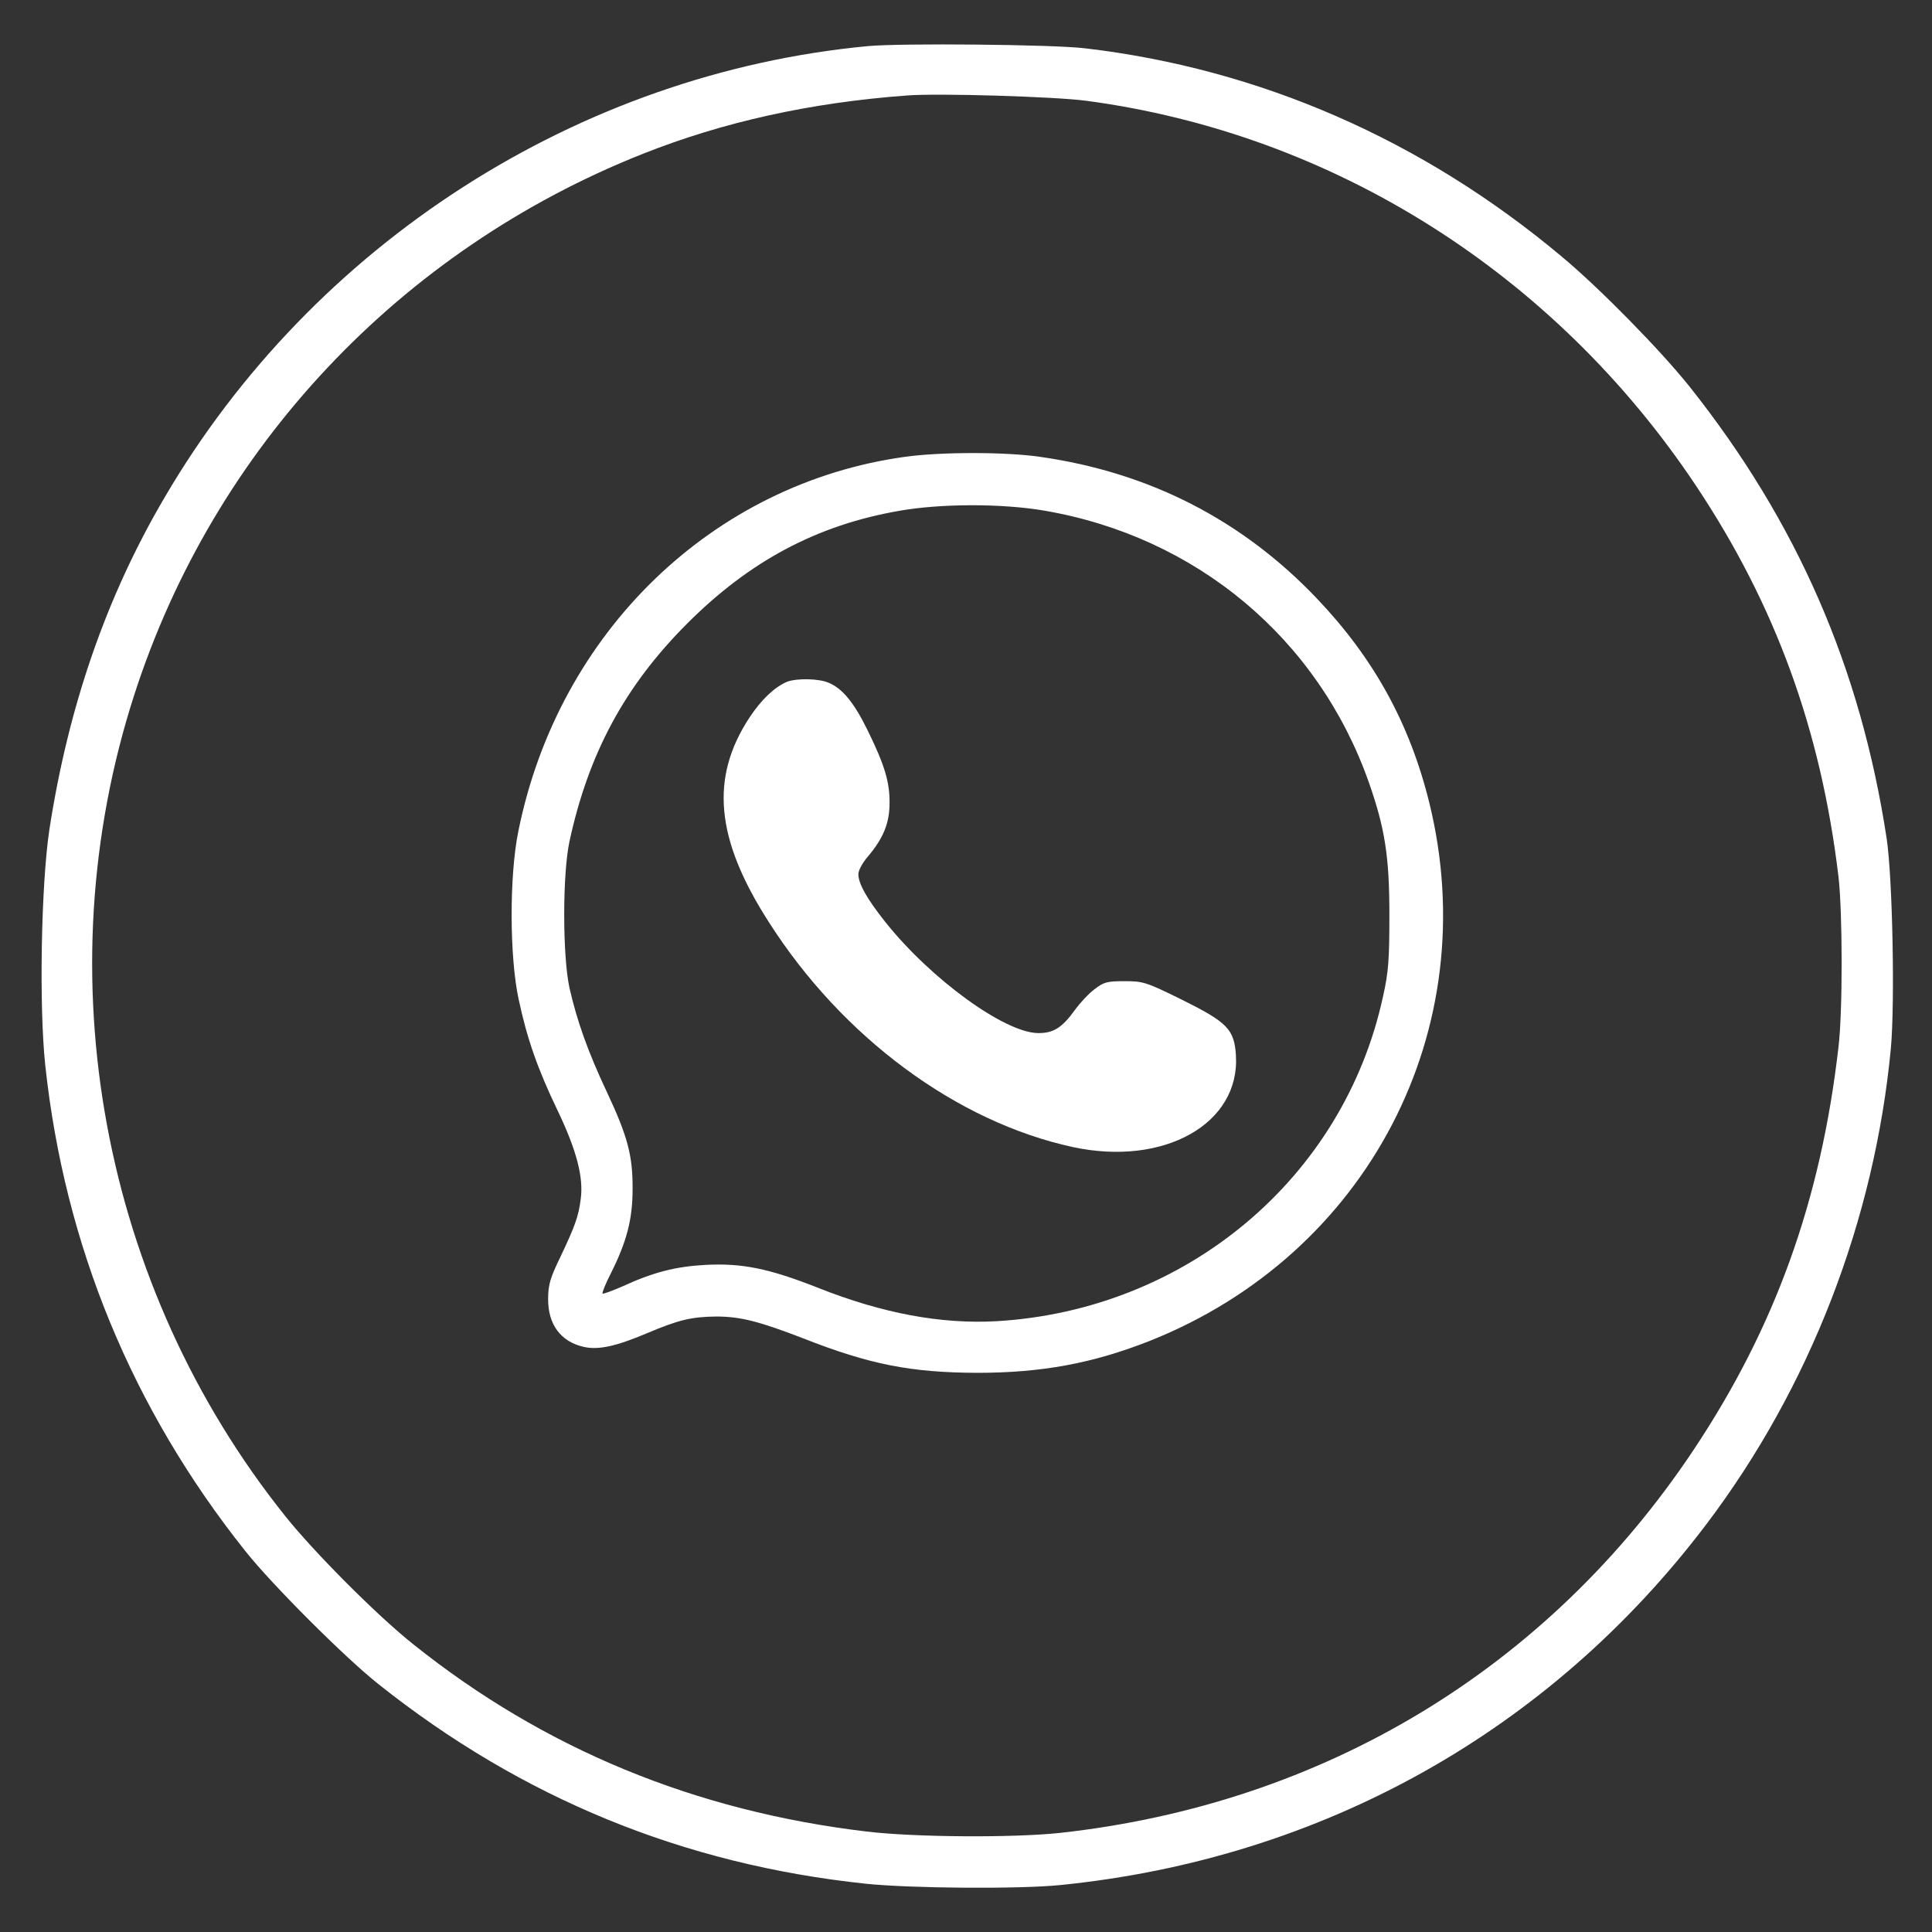
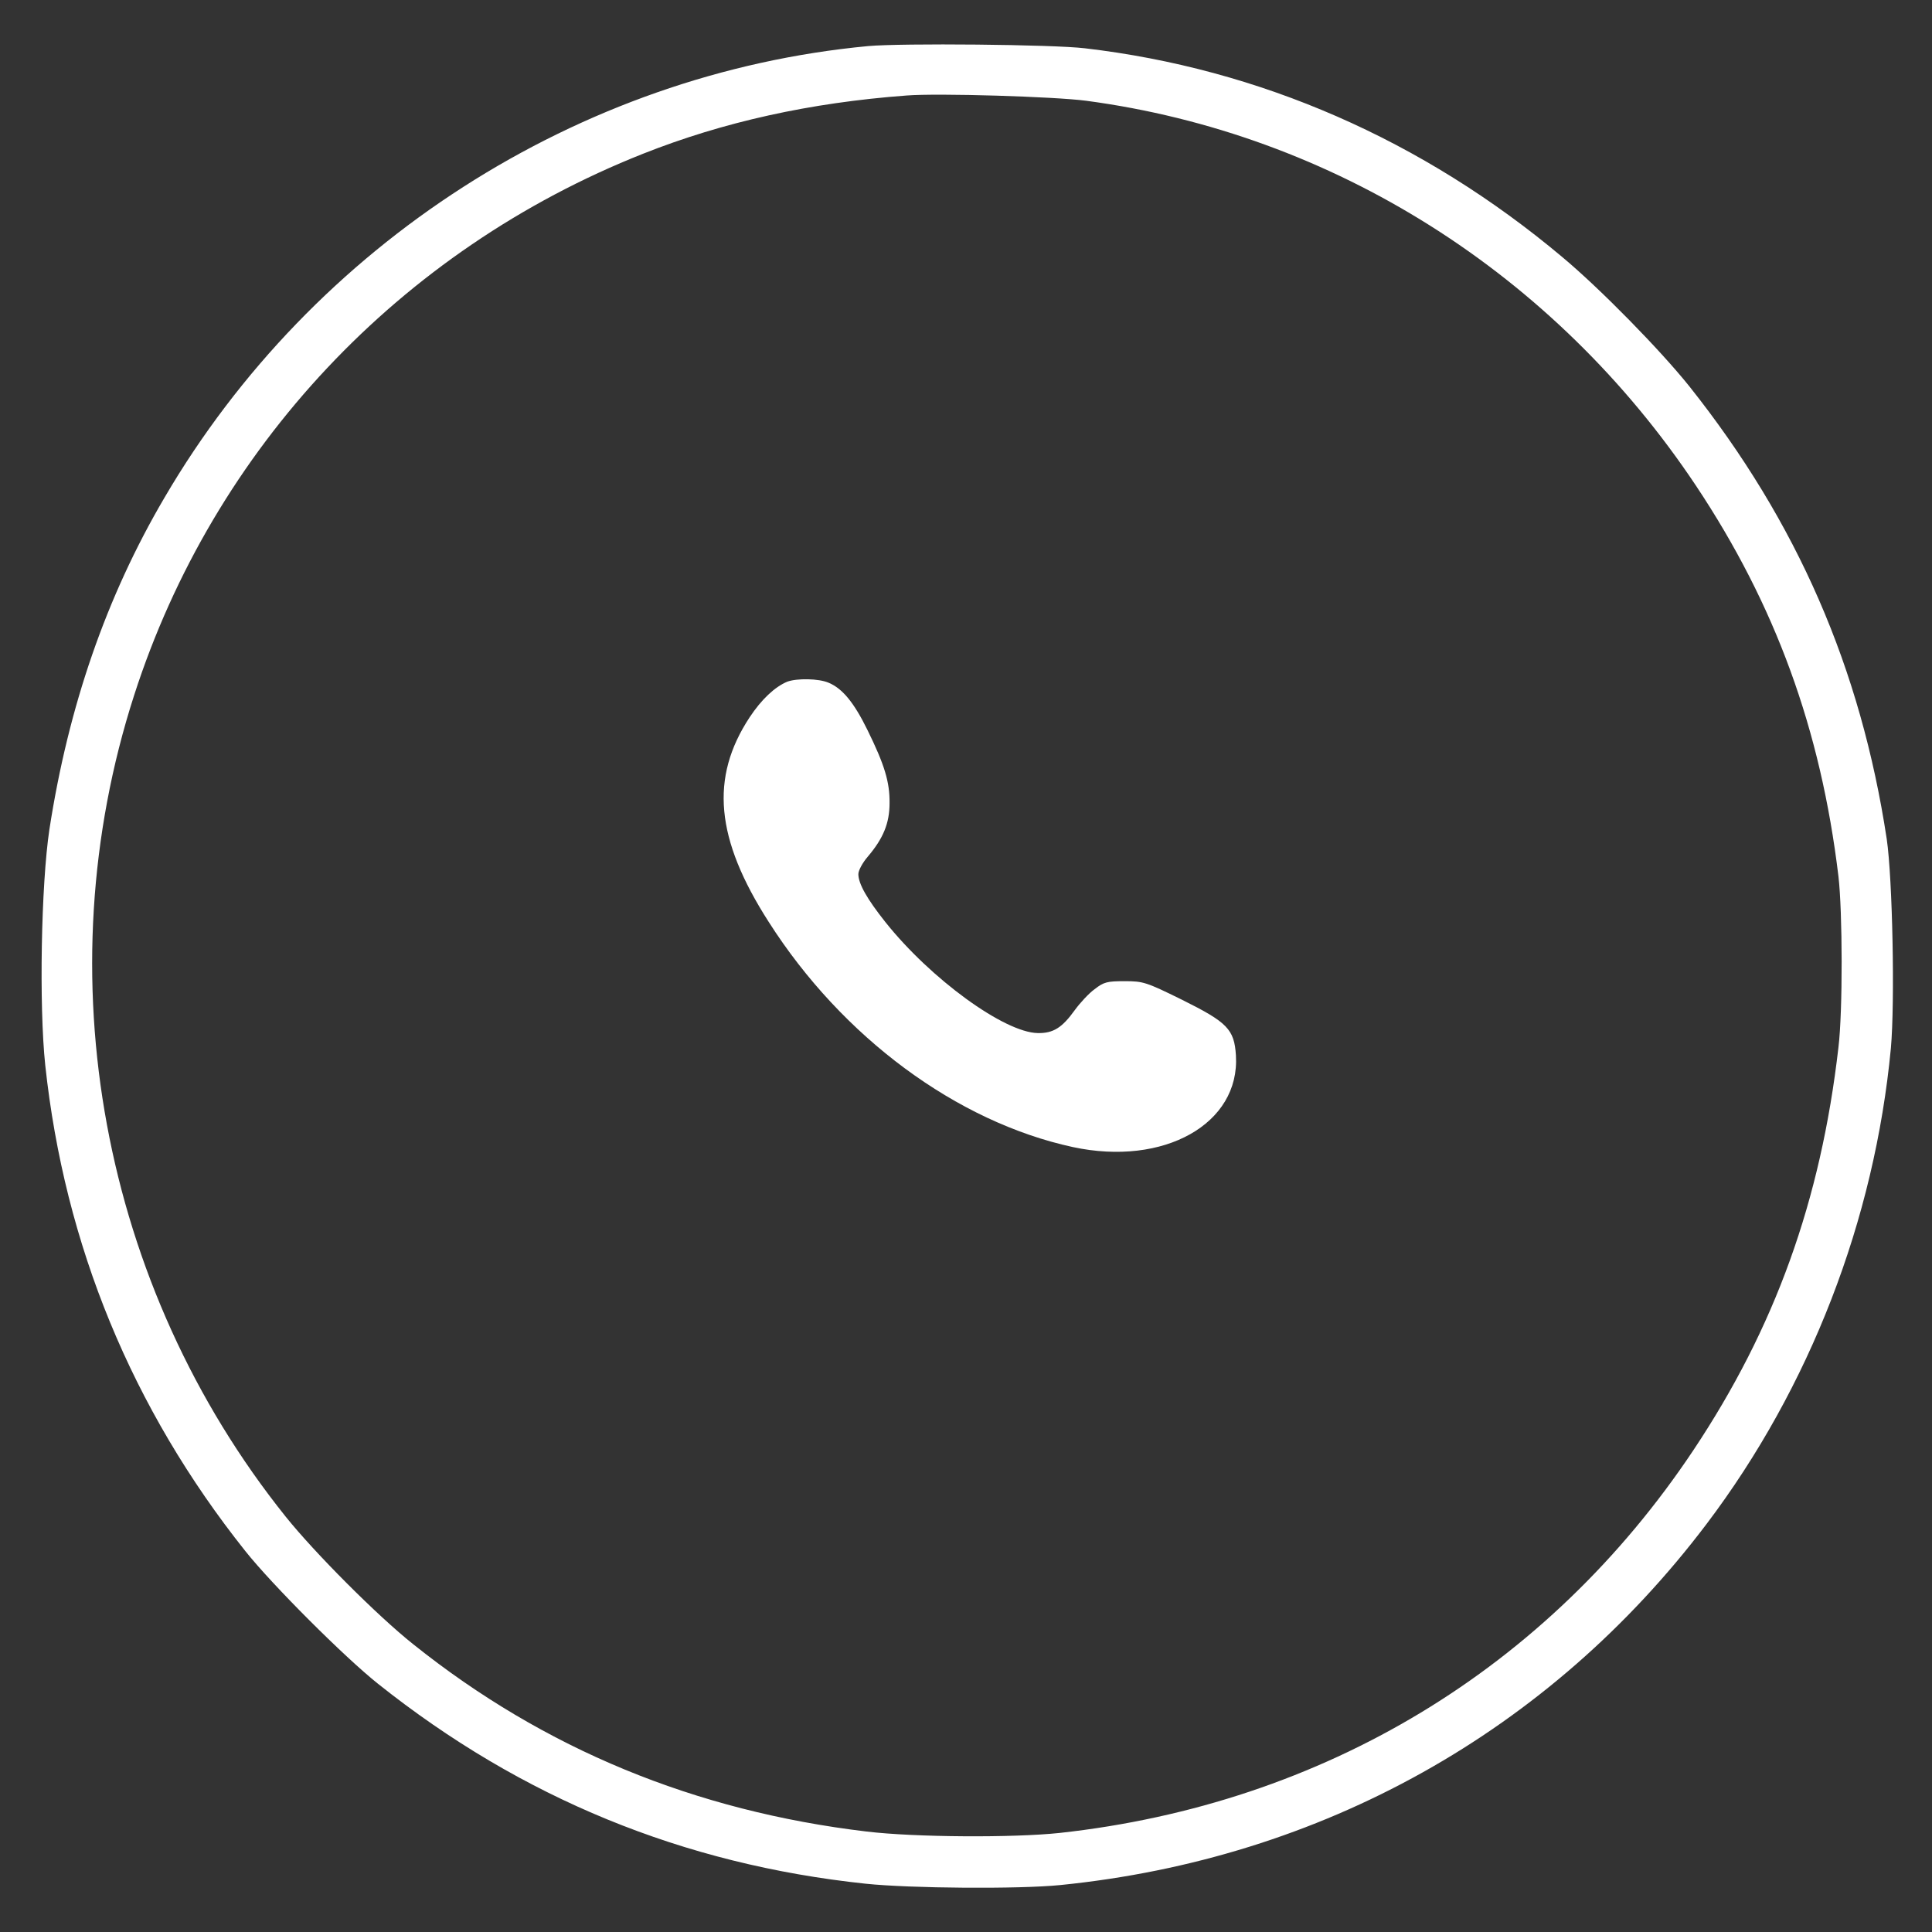
<svg xmlns="http://www.w3.org/2000/svg" version="1.0" width="700pt" height="700pt" viewBox="0 0 700 700" preserveAspectRatio="xMidYMid meet">
  <rect x="0" y="0" width="700" height="700" fill="#333333" stroke="none" />
  <g transform="translate(0,700) scale(0.1,-0.1)" fill="white" stroke="none">
    <path d="M3145 6833 c-1049 -99 -2011 -716 -2549 -1636 -211 -359 -348 -756 -417 -1202 -30 -200 -38 -638 -15 -855 70 -651 314 -1244 725 -1760 97 -122 359 -384 481 -481 520 -414 1105 -654 1766 -724 162 -17 554 -20 705 -5 947 95 1774 557 2342 1308 375 496 609 1102 668 1724 15 167 6 614 -15 758 -94 619 -324 1148 -715 1640 -104 130 -322 353 -461 469 -505 424 -1096 682 -1729 756 -116 14 -665 19 -786 8z m790 -198 c894 -119 1697 -625 2210 -1395 287 -431 452 -882 516 -1415 15 -127 16 -489 0 -620 -64 -556 -230 -1016 -526 -1460 -527 -790 -1339 -1281 -2295 -1386 -168 -18 -525 -16 -700 5 -622 74 -1168 299 -1642 678 -130 103 -358 332 -463 463 -668 834 -876 1962 -549 2976 288 895 963 1613 1844 1962 290 115 605 185 955 211 113 9 536 -4 650 -19z" />
-     <path d="M3280 5345 c-698 -96 -1257 -636 -1402 -1357 -33 -162 -32 -454 1 -608 31 -145 69 -253 141 -403 69 -144 95 -243 84 -322 -8 -63 -21 -98 -74 -210 -36 -74 -44 -100 -44 -150 -1 -93 45 -156 129 -175 53 -12 117 2 228 49 116 49 162 60 252 61 87 0 154 -17 315 -79 241 -95 391 -124 630 -125 234 0 418 34 624 115 792 314 1216 1129 1015 1949 -71 289 -202 526 -409 743 -271 284 -607 456 -1003 512 -124 18 -358 18 -487 0z m503 -195 c551 -94 992 -463 1176 -983 59 -168 75 -270 75 -482 0 -160 -3 -207 -23 -295 -142 -658 -713 -1137 -1401 -1177 -200 -11 -412 28 -646 121 -180 71 -277 90 -409 83 -107 -6 -187 -26 -300 -78 -37 -16 -69 -28 -72 -26 -2 3 11 36 30 73 57 113 79 196 79 304 1 123 -18 193 -93 353 -68 144 -109 259 -136 379 -25 118 -25 409 0 528 69 320 201 565 427 791 226 226 469 356 767 408 151 27 374 27 526 1z" />
    <path d="M2852 4530 c-45 -19 -93 -64 -136 -129 -144 -219 -124 -440 69 -741 267 -419 682 -725 1102 -816 330 -71 606 84 591 332 -6 95 -31 120 -196 202 -130 64 -140 67 -208 67 -62 0 -75 -3 -108 -29 -21 -15 -53 -50 -72 -76 -46 -64 -78 -84 -134 -83 -121 2 -388 196 -552 402 -66 83 -98 139 -98 174 0 13 15 41 34 63 56 66 79 121 79 194 1 76 -18 139 -80 265 -48 98 -90 150 -140 171 -36 16 -116 17 -151 4z" />
  </g>
</svg>